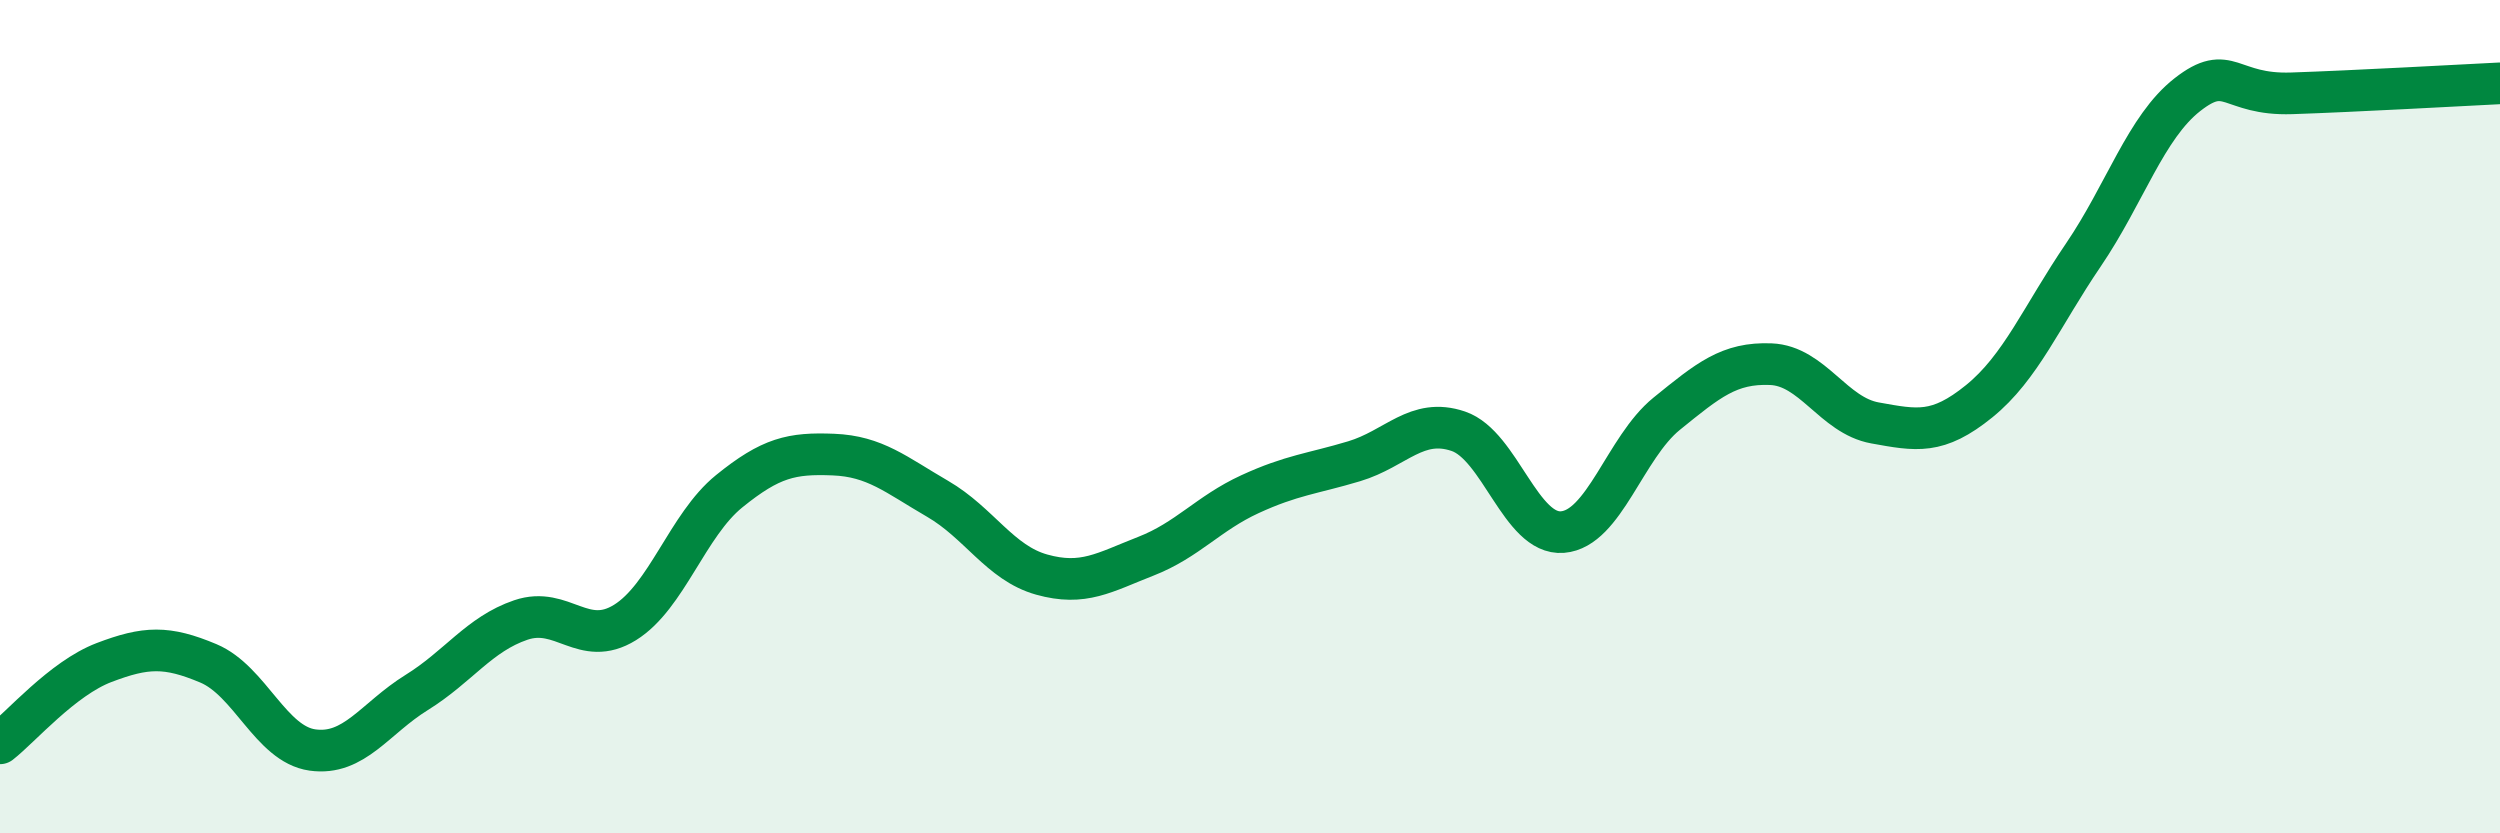
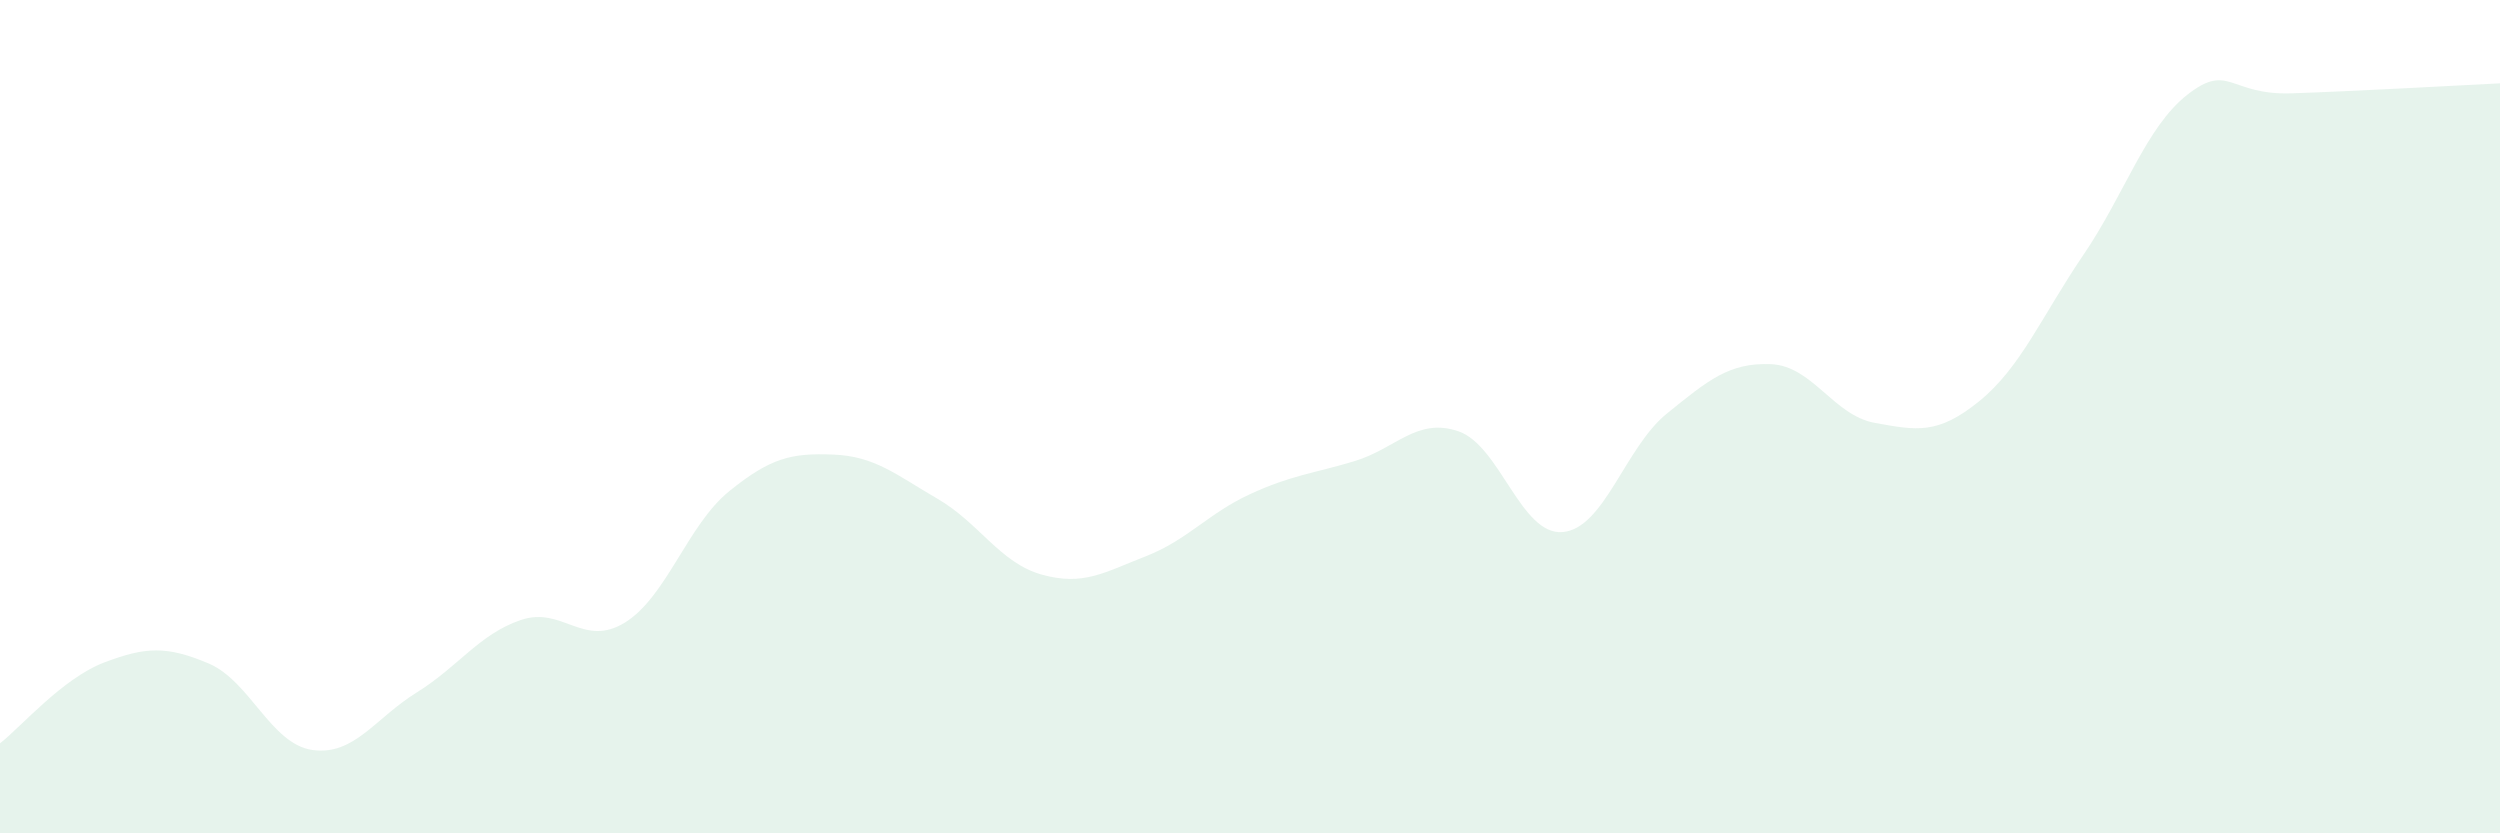
<svg xmlns="http://www.w3.org/2000/svg" width="60" height="20" viewBox="0 0 60 20">
  <path d="M 0,17.84 C 0.5,17.45 1.5,16.28 2.5,15.9 C 3.5,15.52 4,15.5 5,15.92 C 6,16.34 6.5,17.86 7.5,18 C 8.5,18.14 9,17.24 10,16.62 C 11,16 11.5,15.22 12.5,14.88 C 13.5,14.54 14,15.56 15,14.94 C 16,14.32 16.5,12.6 17.5,11.79 C 18.5,10.98 19,10.87 20,10.91 C 21,10.95 21.5,11.39 22.5,11.97 C 23.5,12.55 24,13.51 25,13.79 C 26,14.07 26.5,13.74 27.5,13.35 C 28.5,12.96 29,12.32 30,11.86 C 31,11.4 31.5,11.37 32.5,11.07 C 33.5,10.77 34,10.01 35,10.35 C 36,10.69 36.5,12.85 37.5,12.77 C 38.5,12.69 39,10.74 40,9.93 C 41,9.12 41.5,8.7 42.5,8.74 C 43.5,8.78 44,9.97 45,10.15 C 46,10.33 46.5,10.44 47.5,9.63 C 48.5,8.82 49,7.59 50,6.12 C 51,4.65 51.5,3.05 52.5,2.27 C 53.5,1.49 53.5,2.29 55,2.24 C 56.5,2.19 59,2.05 60,2L60 20L0 20Z" fill="#008740" opacity="0.1" stroke-linecap="round" stroke-linejoin="round" />
-   <path d="M 0,17.84 C 0.5,17.45 1.5,16.28 2.5,15.9 C 3.5,15.52 4,15.5 5,15.92 C 6,16.34 6.5,17.86 7.5,18 C 8.5,18.14 9,17.24 10,16.62 C 11,16 11.5,15.22 12.5,14.88 C 13.5,14.54 14,15.56 15,14.94 C 16,14.32 16.5,12.6 17.5,11.79 C 18.5,10.98 19,10.87 20,10.91 C 21,10.95 21.5,11.39 22.5,11.97 C 23.5,12.55 24,13.51 25,13.79 C 26,14.07 26.5,13.74 27.5,13.35 C 28.5,12.96 29,12.32 30,11.86 C 31,11.4 31.5,11.37 32.5,11.07 C 33.5,10.77 34,10.01 35,10.35 C 36,10.69 36.5,12.85 37.5,12.77 C 38.5,12.69 39,10.74 40,9.93 C 41,9.12 41.5,8.7 42.5,8.74 C 43.5,8.78 44,9.97 45,10.15 C 46,10.33 46.5,10.44 47.5,9.63 C 48.5,8.82 49,7.59 50,6.12 C 51,4.65 51.5,3.05 52.5,2.27 C 53.5,1.49 53.5,2.29 55,2.24 C 56.5,2.19 59,2.05 60,2" stroke="#008740" stroke-width="1" fill="none" stroke-linecap="round" stroke-linejoin="round" />
</svg>